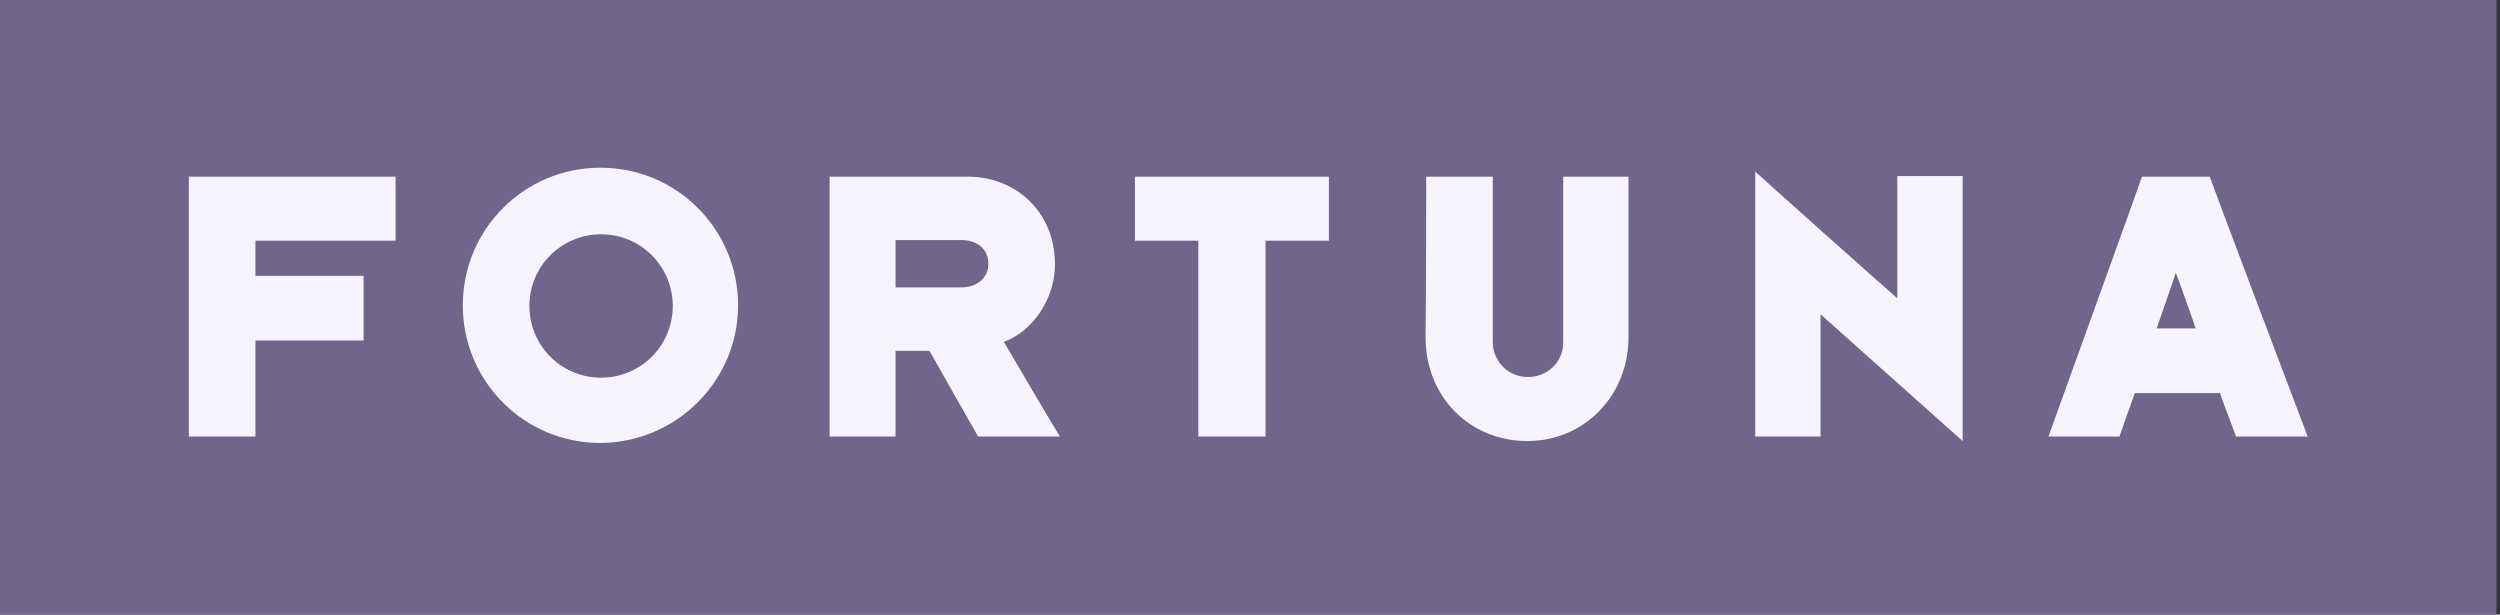
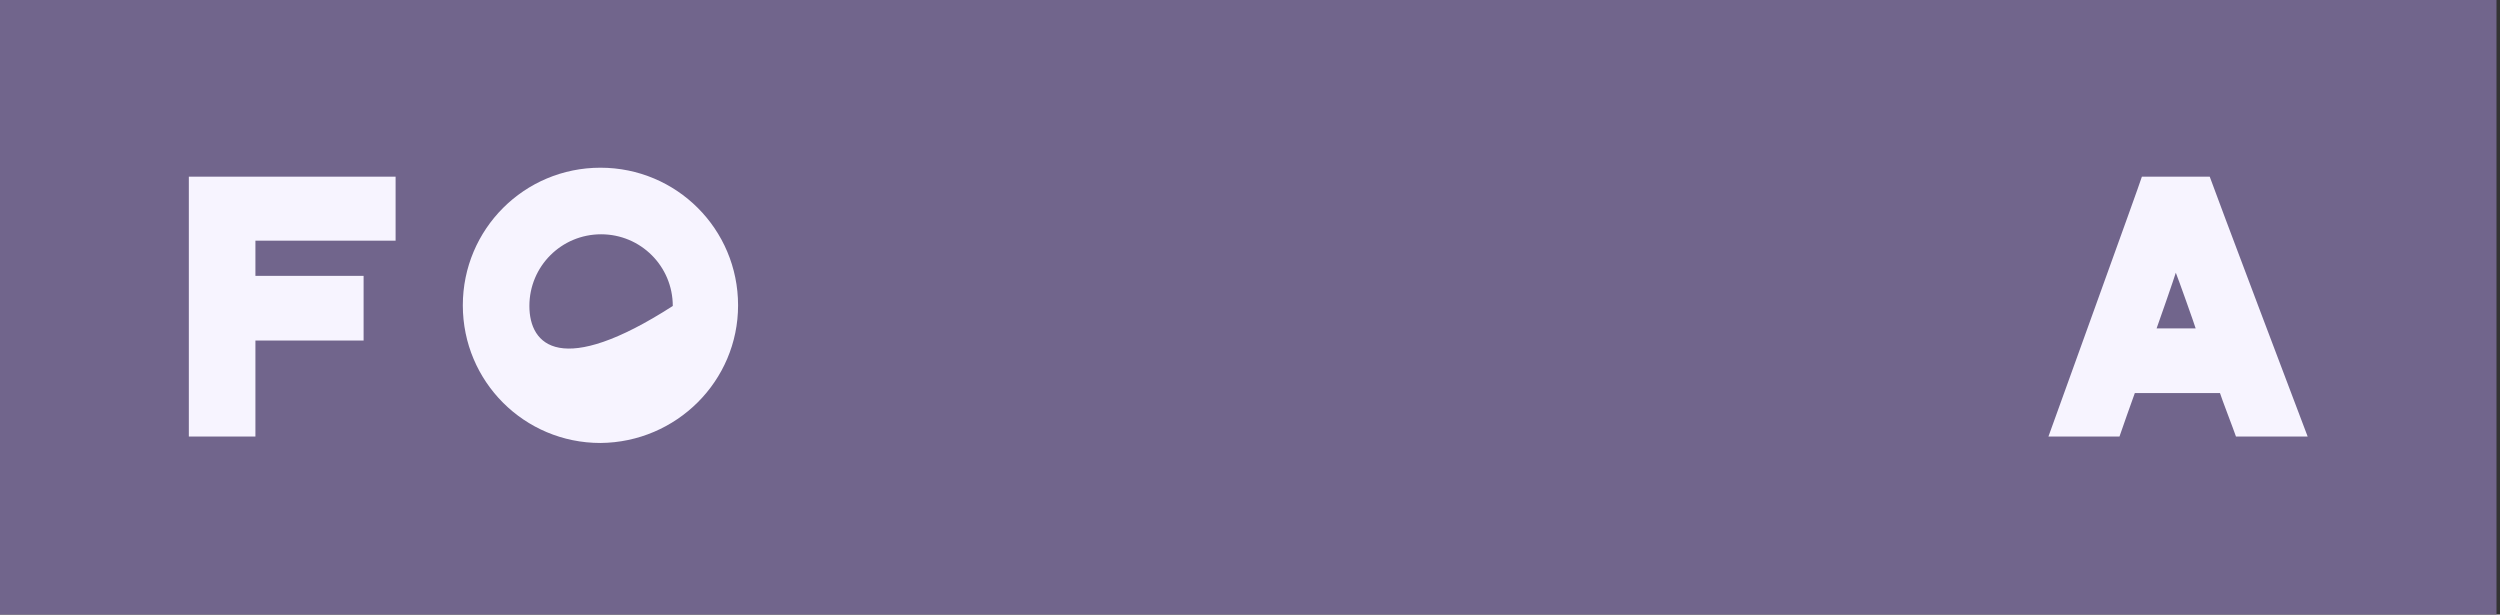
<svg xmlns="http://www.w3.org/2000/svg" width="179" height="44" viewBox="0 0 179 44" fill="none">
  <rect x="0" y="0" width="179" height="44" fill="#333333" stroke="none" />
  <g clip-path="url(#clip0_414_10852)">
    <path d="M178.75 0H0V44H178.75V0Z" fill="#71658C" />
    <path d="M49.959 21.954C49.959 25.85 46.796 28.967 42.946 28.967C39.05 28.967 35.934 25.804 35.934 21.954C35.934 18.104 39.096 14.942 42.946 14.942C46.796 14.942 49.959 18.104 49.959 21.954Z" fill="#71658C" />
    <path d="M13.521 31.258C13.521 30.296 13.521 13.475 13.521 12.65C14.254 12.65 27.409 12.65 28.325 12.65C28.325 13.383 28.325 16.454 28.325 17.233C27.409 17.233 19.113 17.233 18.288 17.233C18.288 17.692 18.288 19.296 18.288 19.754C18.929 19.754 25.438 19.754 26.034 19.754C26.034 20.533 26.034 23.833 26.034 24.383C25.346 24.383 18.884 24.383 18.288 24.383C18.288 24.979 18.288 30.479 18.288 31.258C17.646 31.258 14.209 31.258 13.521 31.258Z" fill="#F7F4FF" />
-     <path d="M64.121 20.579C64.625 20.579 67.055 20.579 68.842 20.579C69.85 20.579 70.767 19.983 70.767 18.883C70.767 17.783 69.896 17.188 68.842 17.188C67.009 17.188 64.671 17.188 64.121 17.188C64.121 17.829 64.121 20.121 64.121 20.579ZM59.4 31.258C59.4 29.608 59.4 14.438 59.4 12.65C60.18 12.65 65.588 12.65 69.3 12.65C72.692 12.65 75.534 15.125 75.534 18.929C75.534 21.496 73.838 23.788 71.867 24.475C72.325 25.208 75.488 30.663 75.9 31.258C75.167 31.258 70.721 31.258 70.034 31.258C69.713 30.708 66.963 25.85 66.55 25.117C65.955 25.117 64.534 25.117 64.121 25.117C64.121 25.942 64.121 29.975 64.121 31.258C63.525 31.258 60.18 31.258 59.4 31.258Z" fill="#F7F4FF" />
-     <path d="M85.8 31.258C85.8 30.525 85.8 17.646 85.8 17.233C84.975 17.233 81.996 17.233 81.263 17.233C81.263 16.683 81.263 13.246 81.263 12.65C82.5 12.65 93.867 12.65 95.15 12.65C95.15 13.2 95.15 16.683 95.15 17.233C93.821 17.233 91.163 17.233 90.613 17.233C90.613 18.471 90.613 30.158 90.613 31.258C89.879 31.258 86.213 31.258 85.8 31.258Z" fill="#F7F4FF" />
-     <path d="M102.117 12.65C102.667 12.65 106.333 12.65 106.883 12.65C106.883 13.704 106.883 22.733 106.883 24.521C106.883 25.758 107.892 26.996 109.404 26.996C110.779 26.996 111.925 25.942 111.925 24.521C111.925 22.55 111.925 13.613 111.925 12.65C112.475 12.65 116.05 12.65 116.6 12.65C116.6 13.521 116.6 22.871 116.6 24.154C116.6 28.325 113.437 31.579 109.358 31.579C105.233 31.579 102.071 28.417 102.071 24.154C102.117 19.983 102.117 13.613 102.117 12.65Z" fill="#F7F4FF" />
-     <path d="M125.675 31.258C125.675 29.975 125.675 13.246 125.675 12.283C126.409 12.971 134.934 20.579 135.85 21.358C135.85 20.029 135.85 13.704 135.85 12.604C136.4 12.604 139.929 12.604 140.525 12.604C140.525 13.842 140.525 30.25 140.525 31.579C139.609 30.754 131.129 23.192 130.35 22.504C130.35 23.833 130.35 30.296 130.35 31.258C129.571 31.258 126.225 31.258 125.675 31.258Z" fill="#F7F4FF" />
    <path d="M155.788 19.525C155.696 19.846 154.504 23.283 154.413 23.512C154.642 23.512 157.025 23.512 157.209 23.512C157.163 23.329 155.925 19.846 155.788 19.525ZM151.754 31.258C151.525 31.258 147.034 31.258 146.667 31.258C146.804 30.846 153.267 13.017 153.359 12.65C153.679 12.65 157.896 12.65 158.217 12.65C158.309 12.971 165.046 30.8 165.229 31.258C164.771 31.258 160.463 31.258 160.096 31.258C159.959 30.846 159.042 28.462 158.95 28.142C158.629 28.142 153.084 28.142 152.854 28.142C152.763 28.371 151.846 30.983 151.754 31.258Z" fill="#F7F4FF" />
-     <path d="M52.846 21.863C52.846 16.408 48.446 12.008 42.992 12.008C37.538 12.008 33.138 16.408 33.138 21.863C33.138 27.317 37.538 31.717 42.992 31.717C48.446 31.671 52.846 27.271 52.846 21.863ZM48.171 21.908C48.171 24.75 45.879 27.042 43.038 27.042C40.196 27.042 37.904 24.75 37.904 21.908C37.904 19.067 40.196 16.775 43.038 16.775C45.879 16.775 48.171 19.067 48.171 21.908Z" fill="#F7F4FF" />
+     <path d="M52.846 21.863C52.846 16.408 48.446 12.008 42.992 12.008C37.538 12.008 33.138 16.408 33.138 21.863C33.138 27.317 37.538 31.717 42.992 31.717C48.446 31.671 52.846 27.271 52.846 21.863ZM48.171 21.908C40.196 27.042 37.904 24.75 37.904 21.908C37.904 19.067 40.196 16.775 43.038 16.775C45.879 16.775 48.171 19.067 48.171 21.908Z" fill="#F7F4FF" />
  </g>
  <defs>
    <clipPath id="clip0_414_10852">
      <rect width="178.75" height="44" fill="white" />
    </clipPath>
  </defs>
</svg>